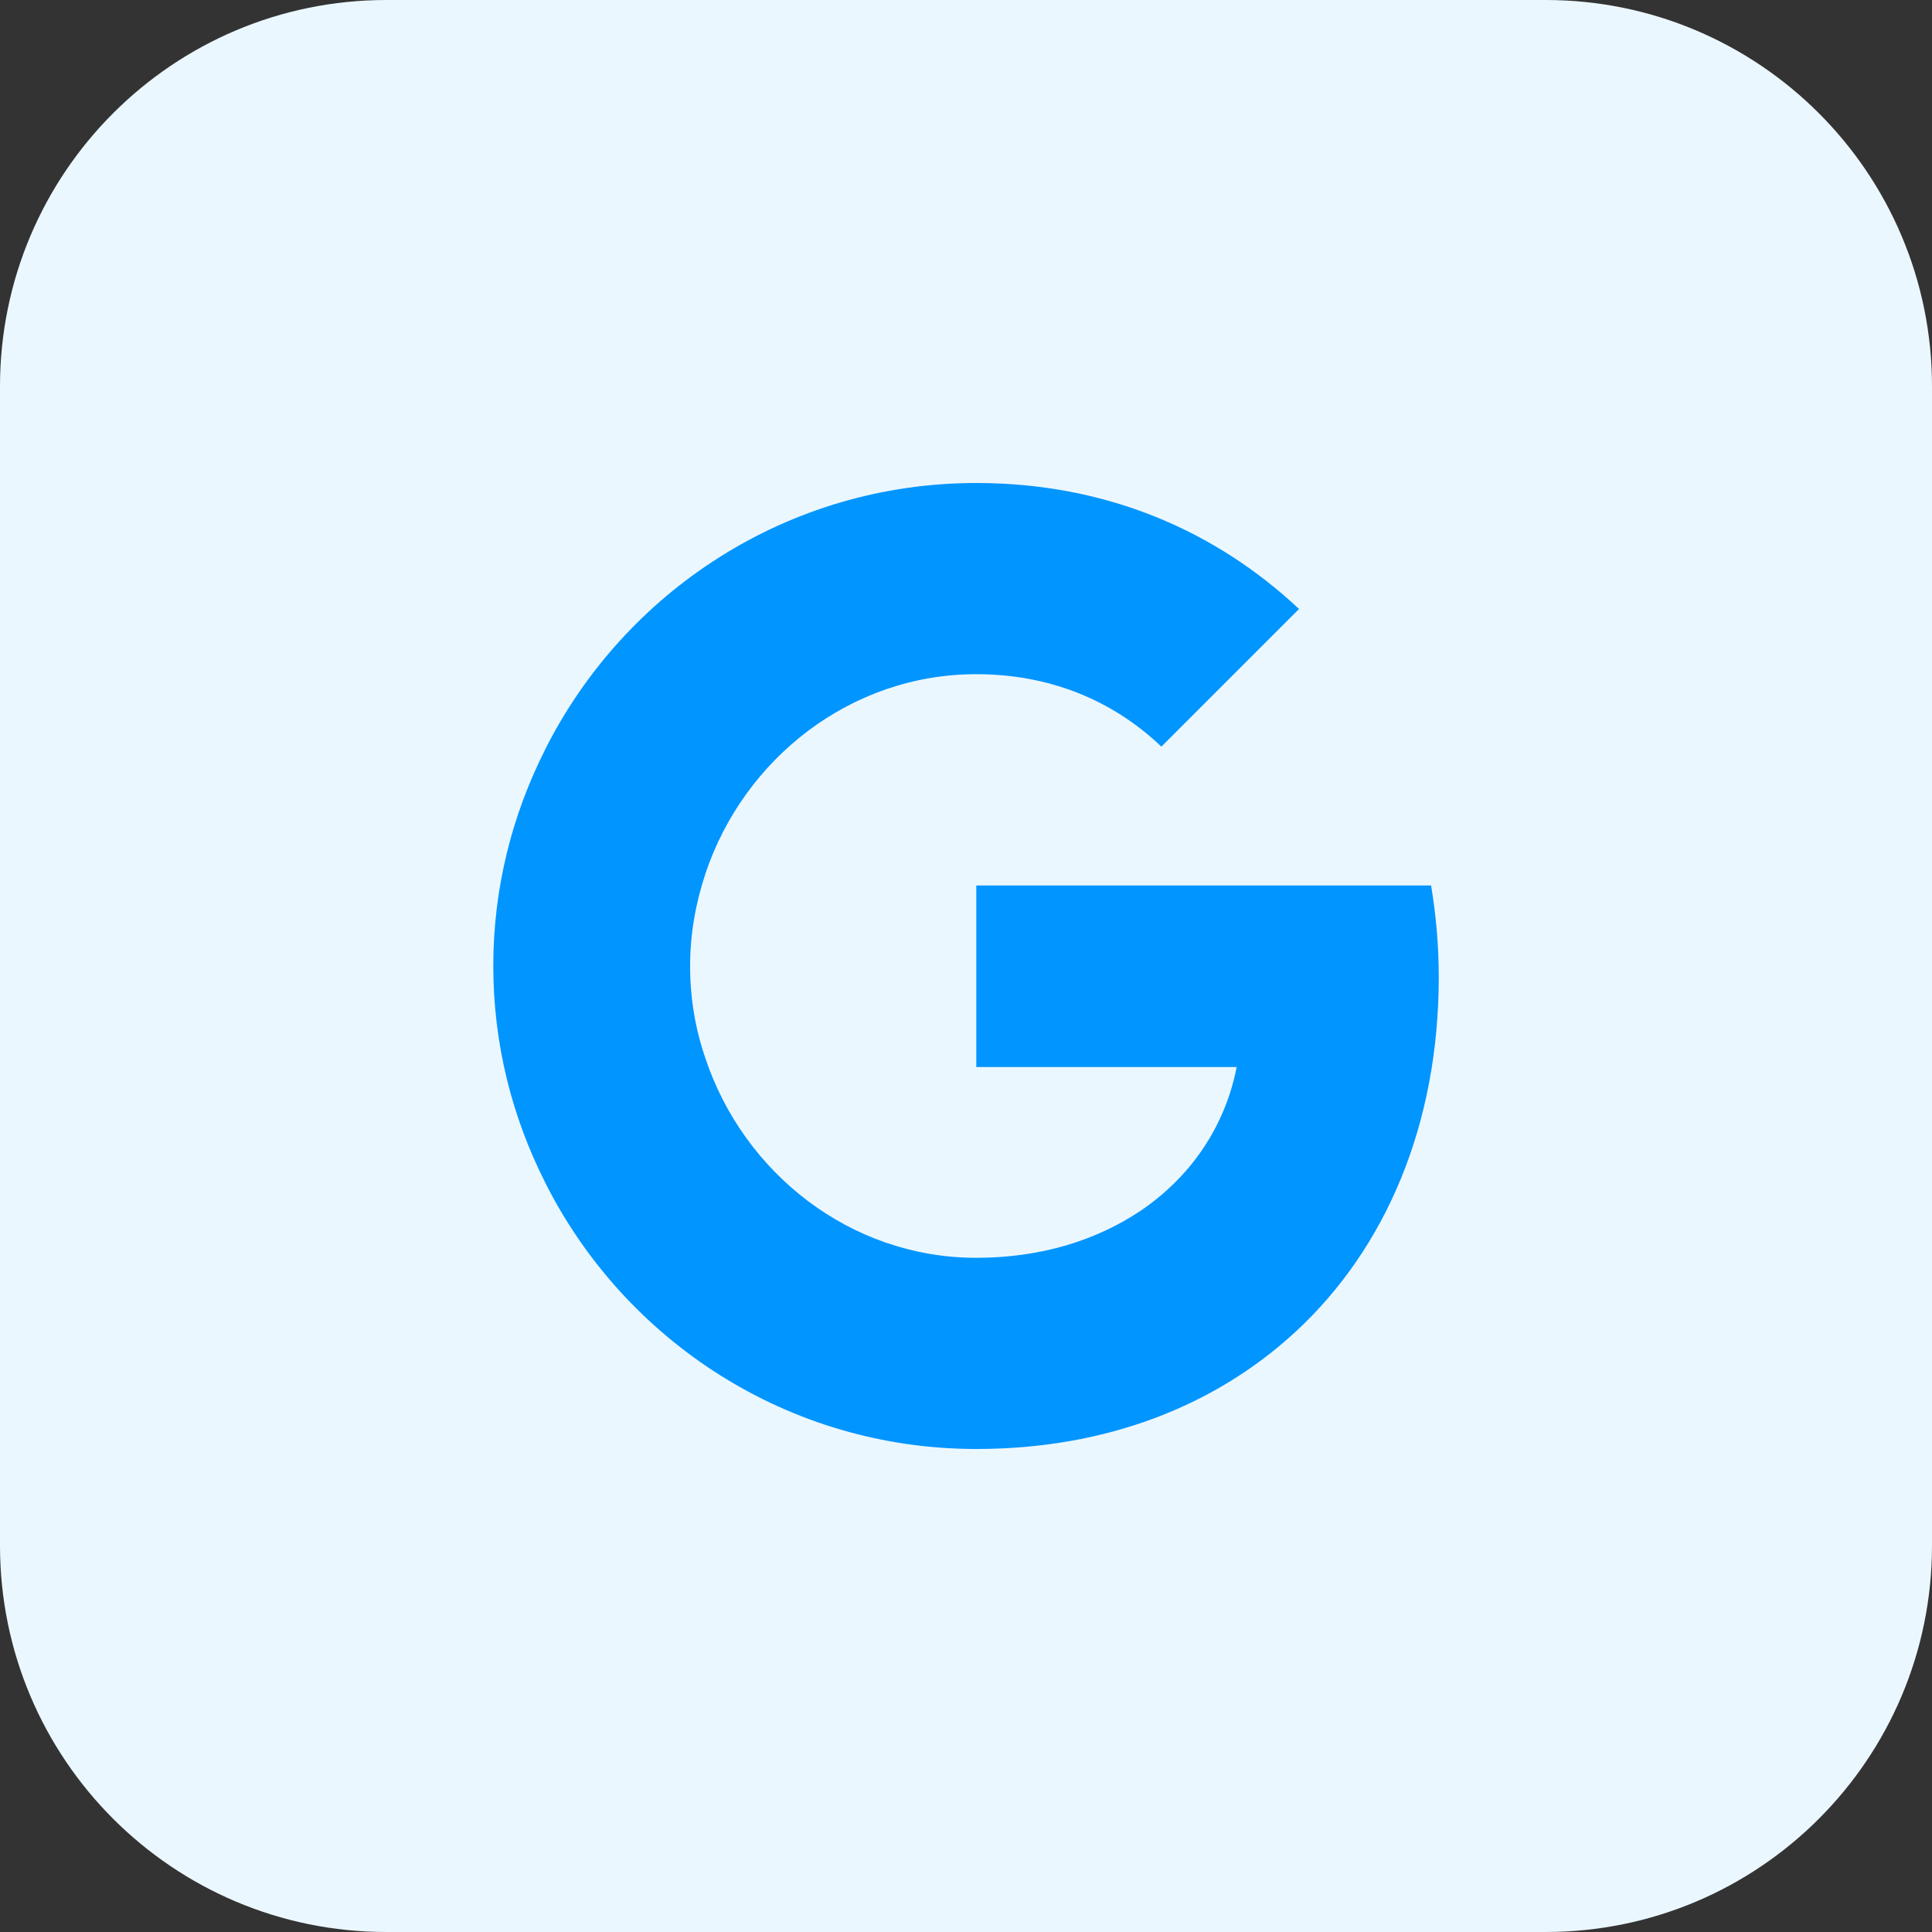
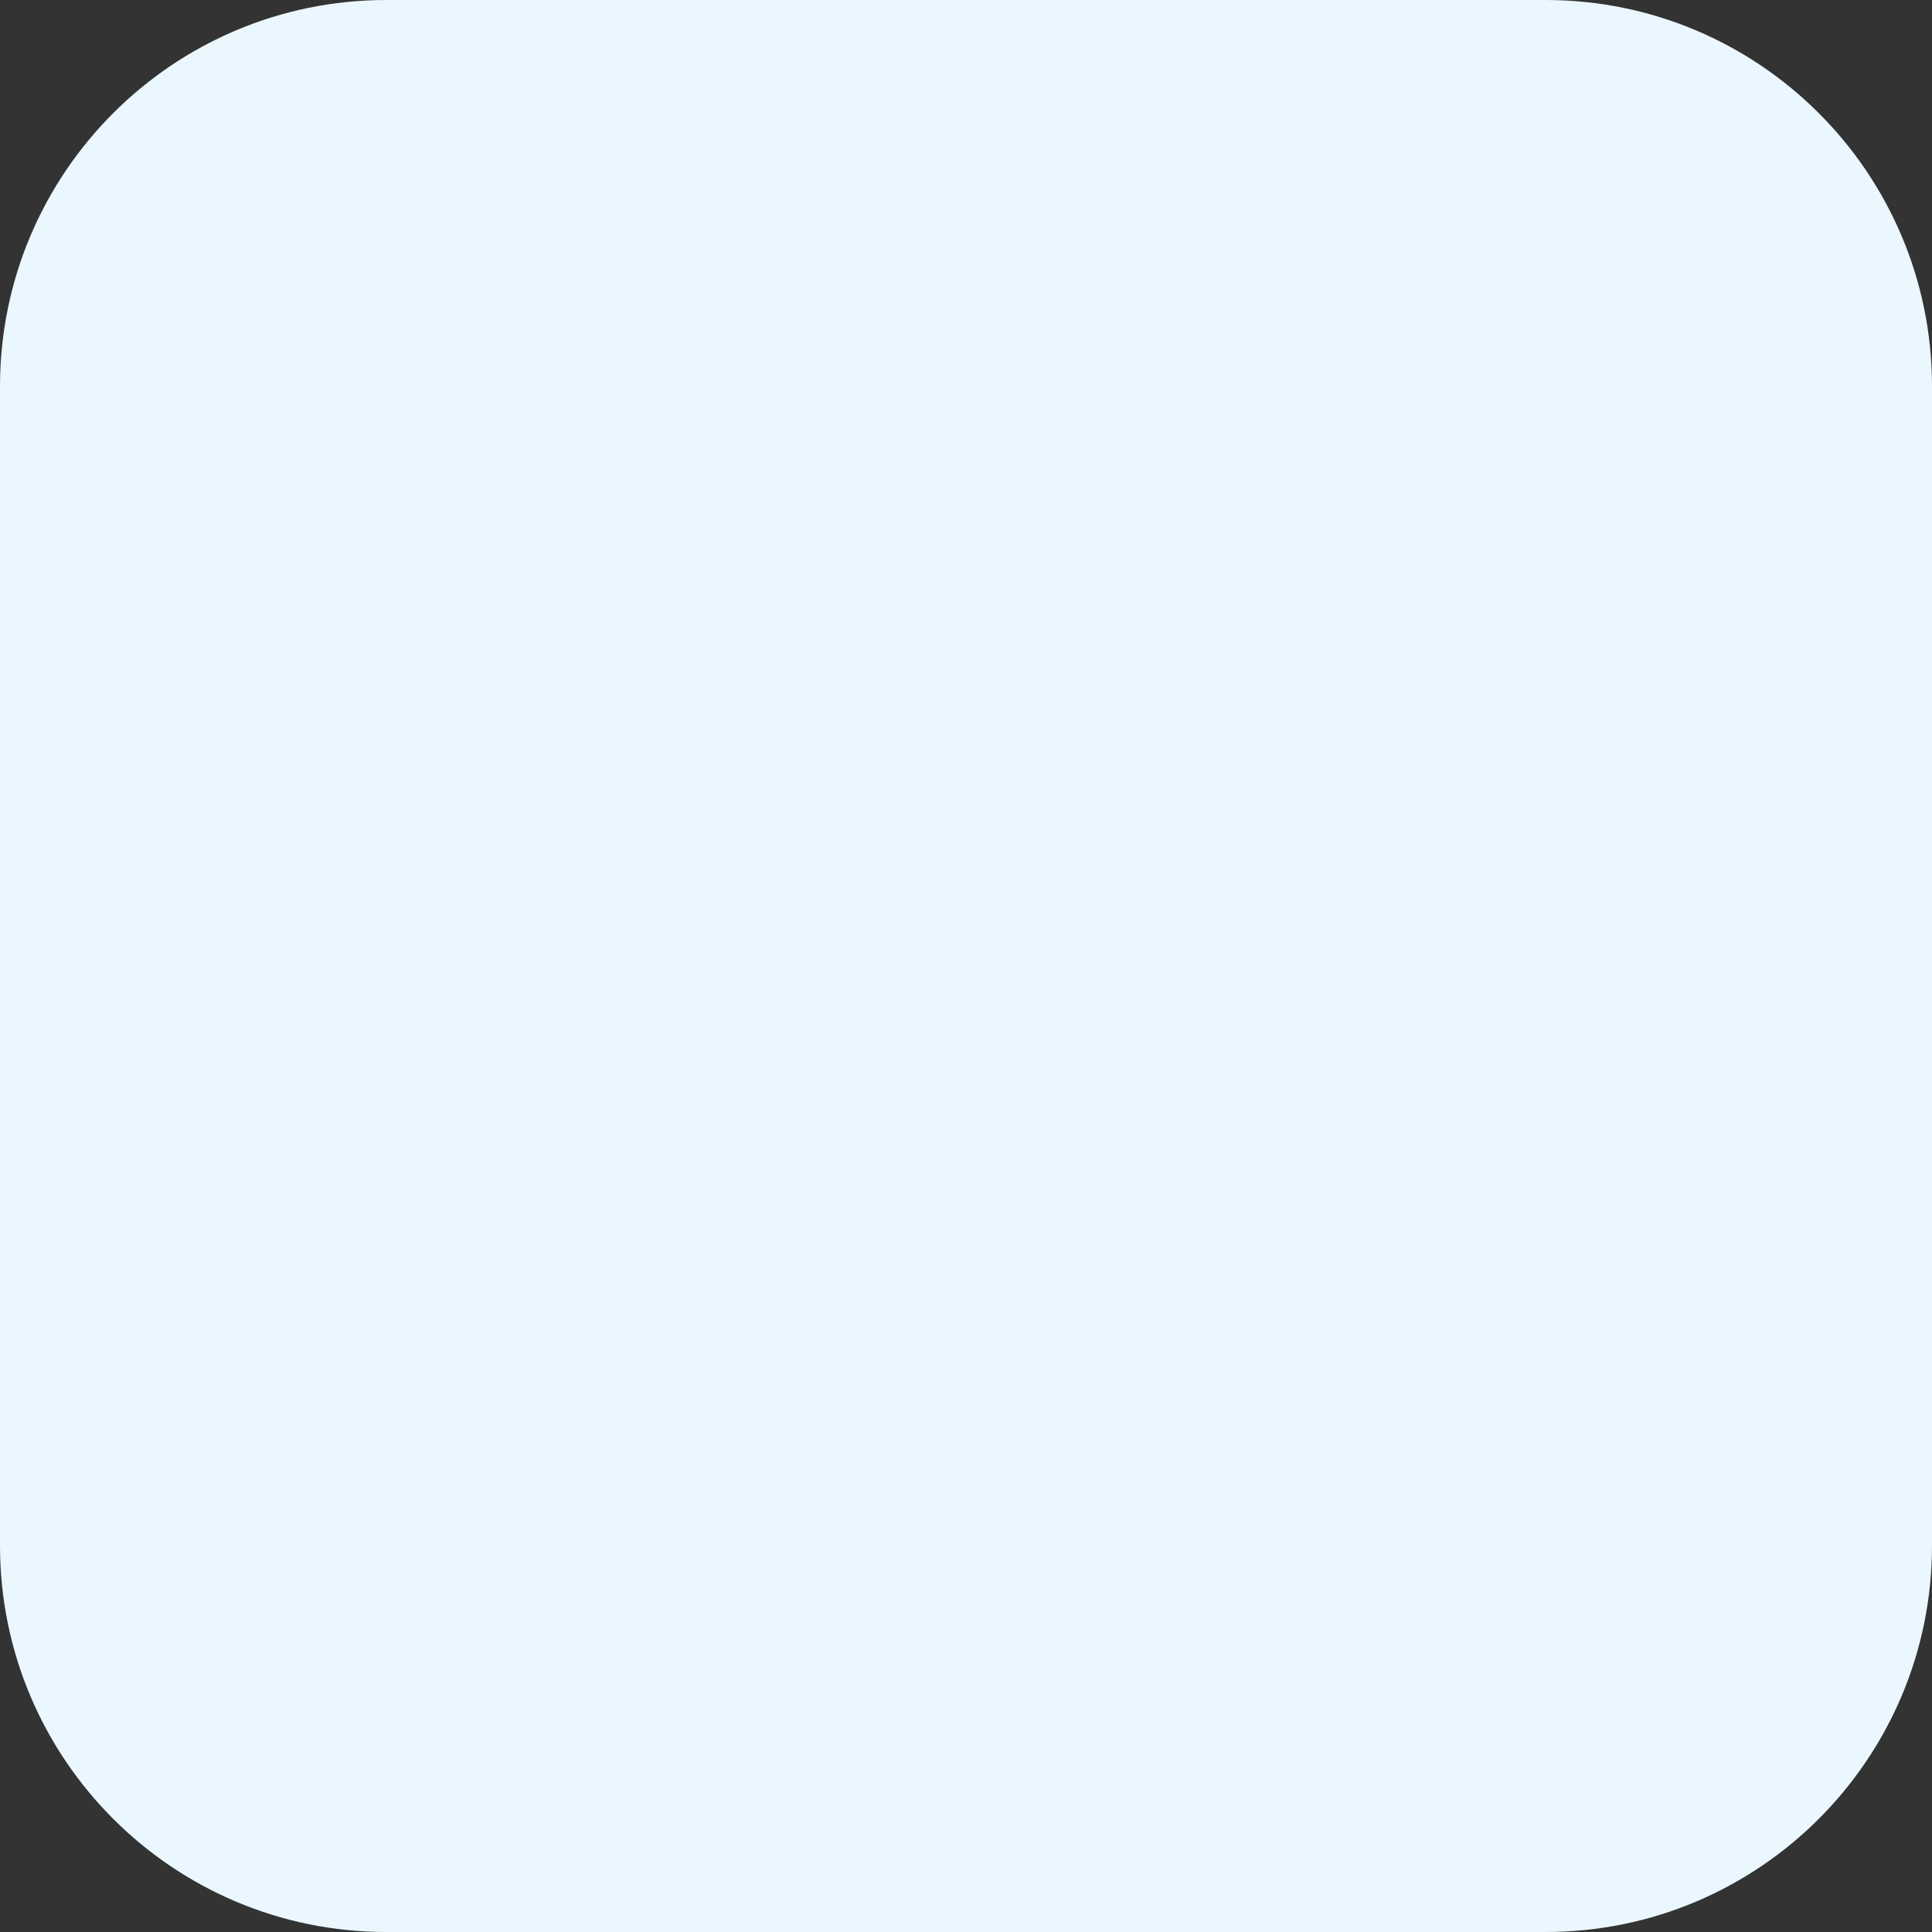
<svg xmlns="http://www.w3.org/2000/svg" width="160" height="160" viewBox="0 0 160 160" fill="none">
  <rect x="0" y="0" width="160" height="160" fill="#333333" stroke="none" />
  <path d="M0 32C0 14.327 14.327 0 32 0H128C145.673 0 160 14.327 160 32V128C160 145.673 145.673 160 128 160H32C14.327 160 0 145.673 0 128V32Z" fill="#EBF7FF" />
-   <path fill-rule="evenodd" clip-rule="evenodd" d="M96.182 61.833C92.015 57.867 86.748 55.833 80.848 55.833C70.418 55.833 61.588 62.862 58.418 72.357V72.366C57.618 74.766 57.152 77.333 57.152 80C57.152 82.666 57.585 85.233 58.418 87.633L58.416 87.635C61.583 97.134 70.416 104.166 80.848 104.166C86.248 104.166 90.815 102.699 94.415 100.299L94.418 100.302V100.299C98.618 97.465 101.452 93.299 102.418 88.365H80.852V73.332H118.518C118.918 75.765 119.152 78.265 119.152 80.899C119.152 93.065 114.818 103.332 107.285 110.299H107.281L107.282 110.299C100.682 116.399 91.648 119.999 80.848 119.999C65.215 119.999 51.715 110.999 45.148 97.933V97.927C42.417 92.528 40.852 86.464 40.852 80C40.852 73.534 42.418 67.468 45.151 62.068L45.148 62.067C51.715 49 65.215 40 80.848 40C91.648 40 100.682 43.967 107.582 50.433L96.182 61.833Z" fill="#0195FF" />
</svg>